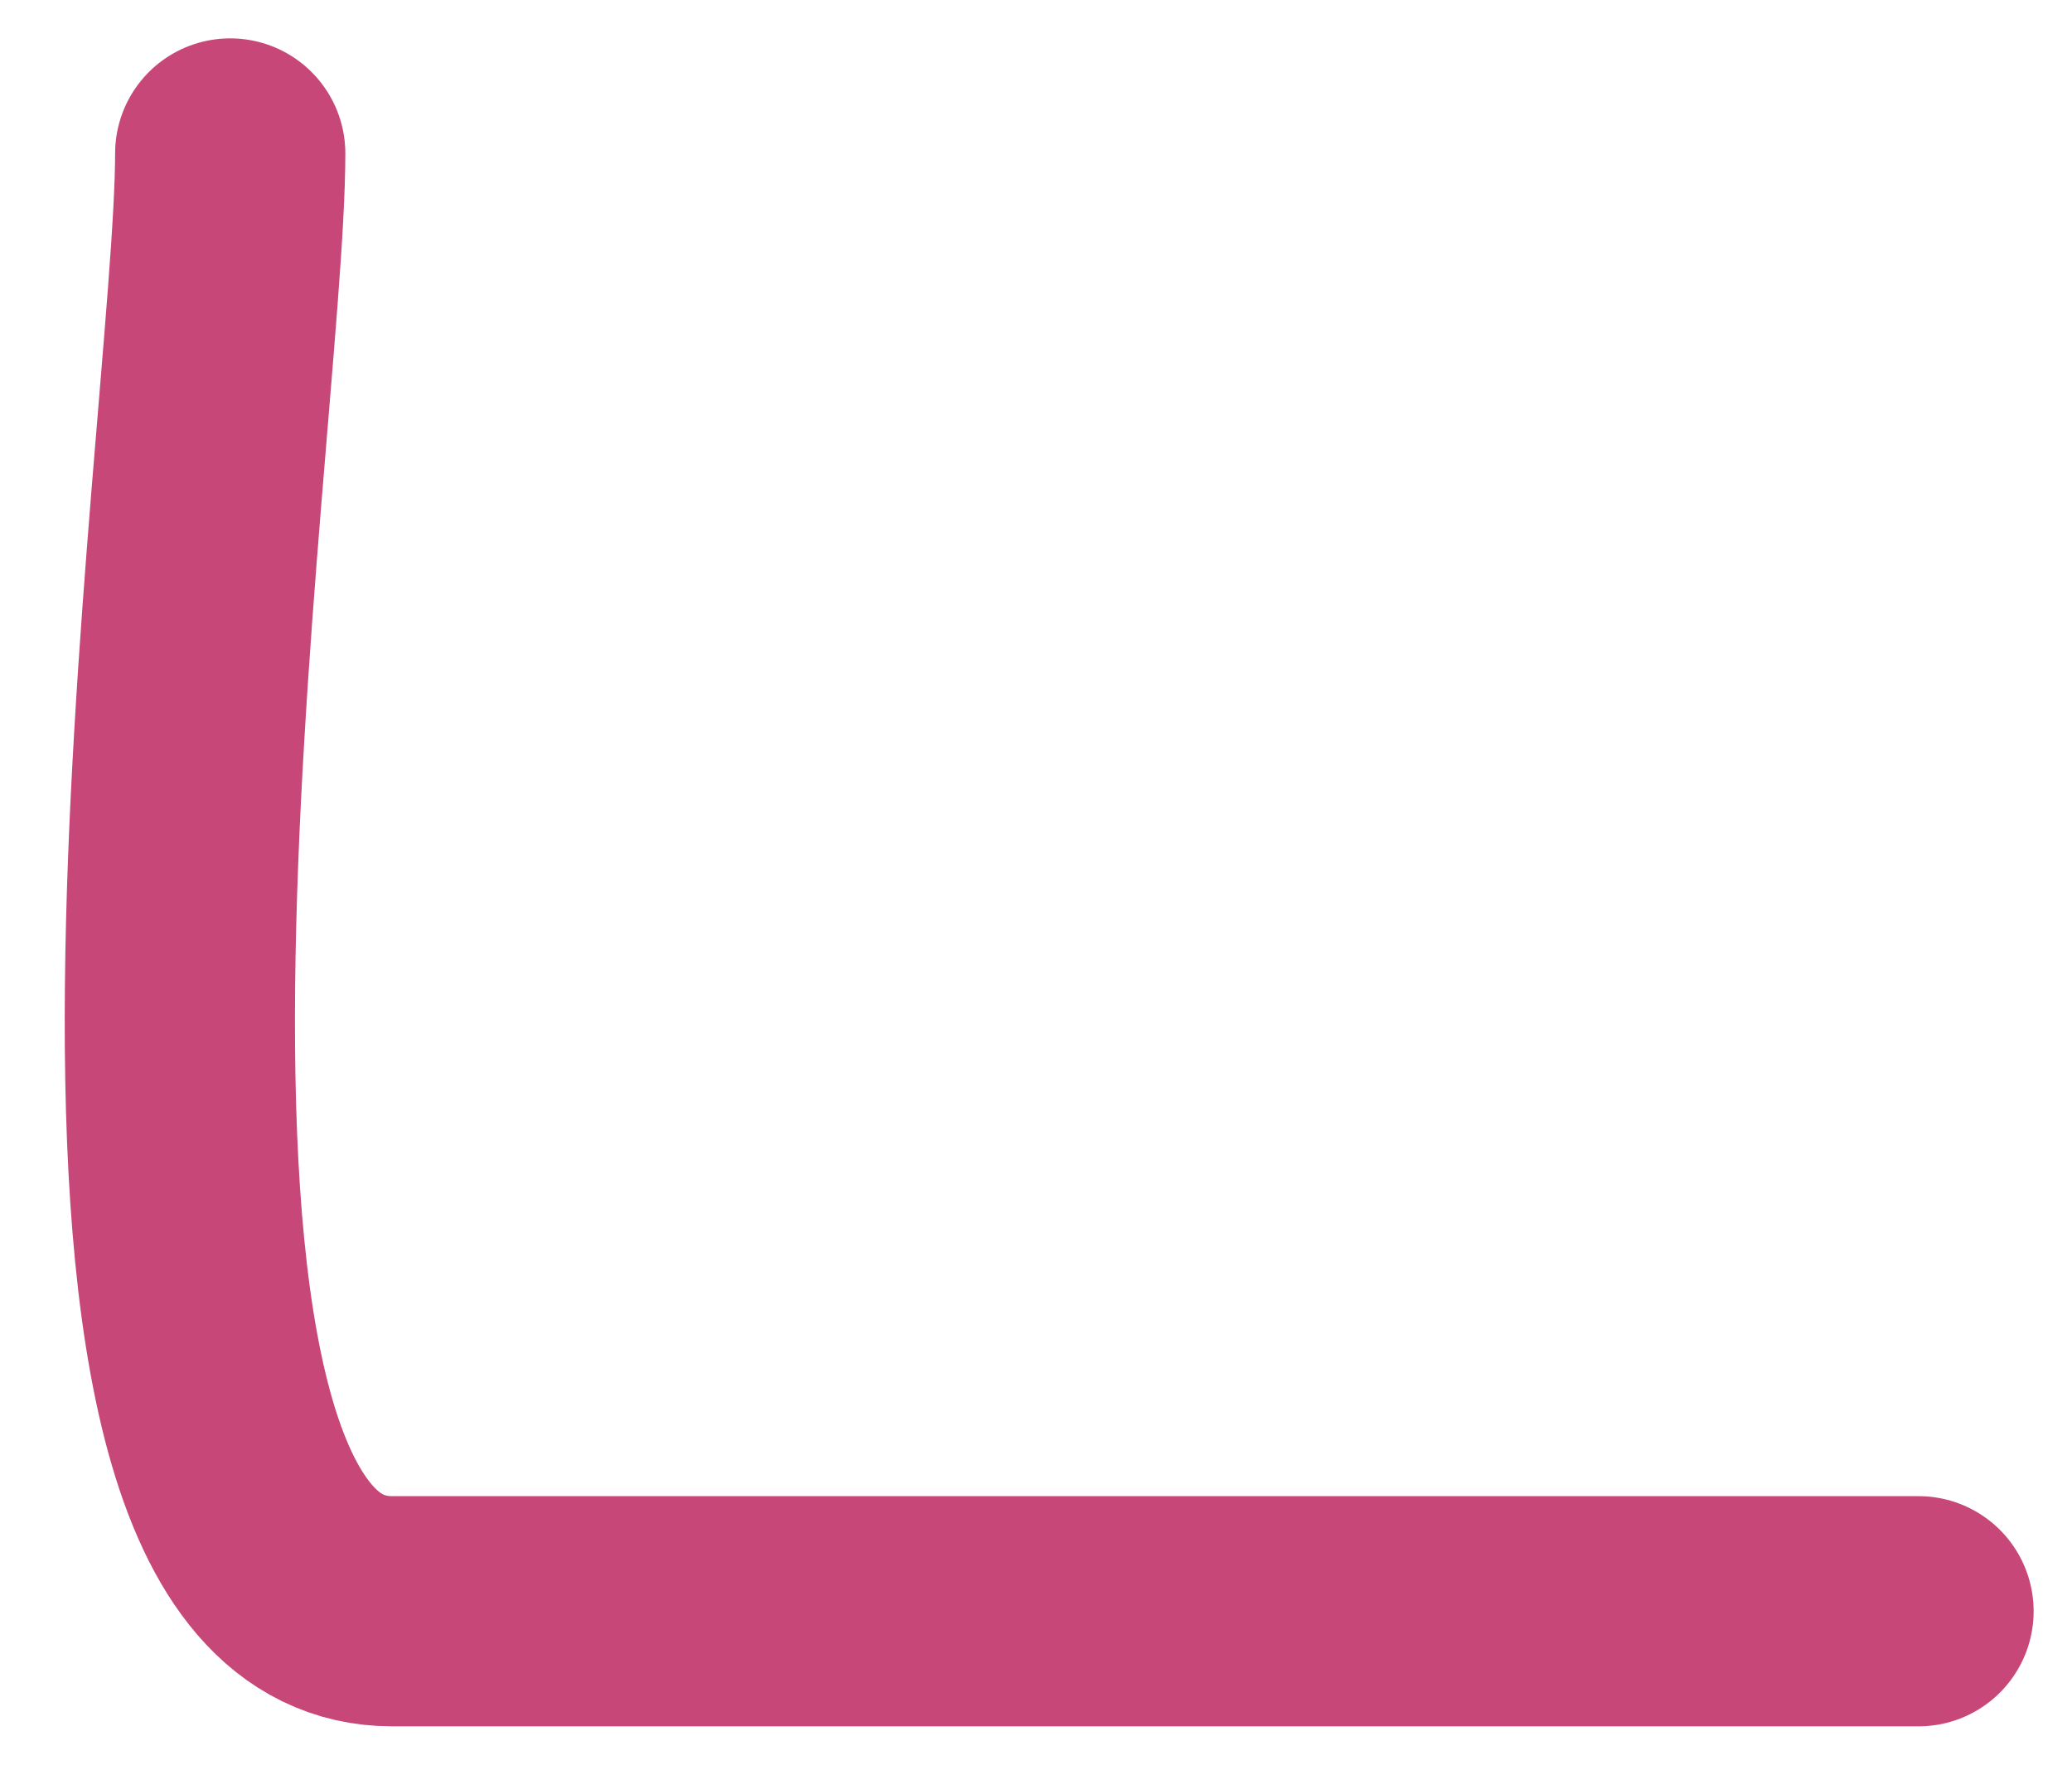
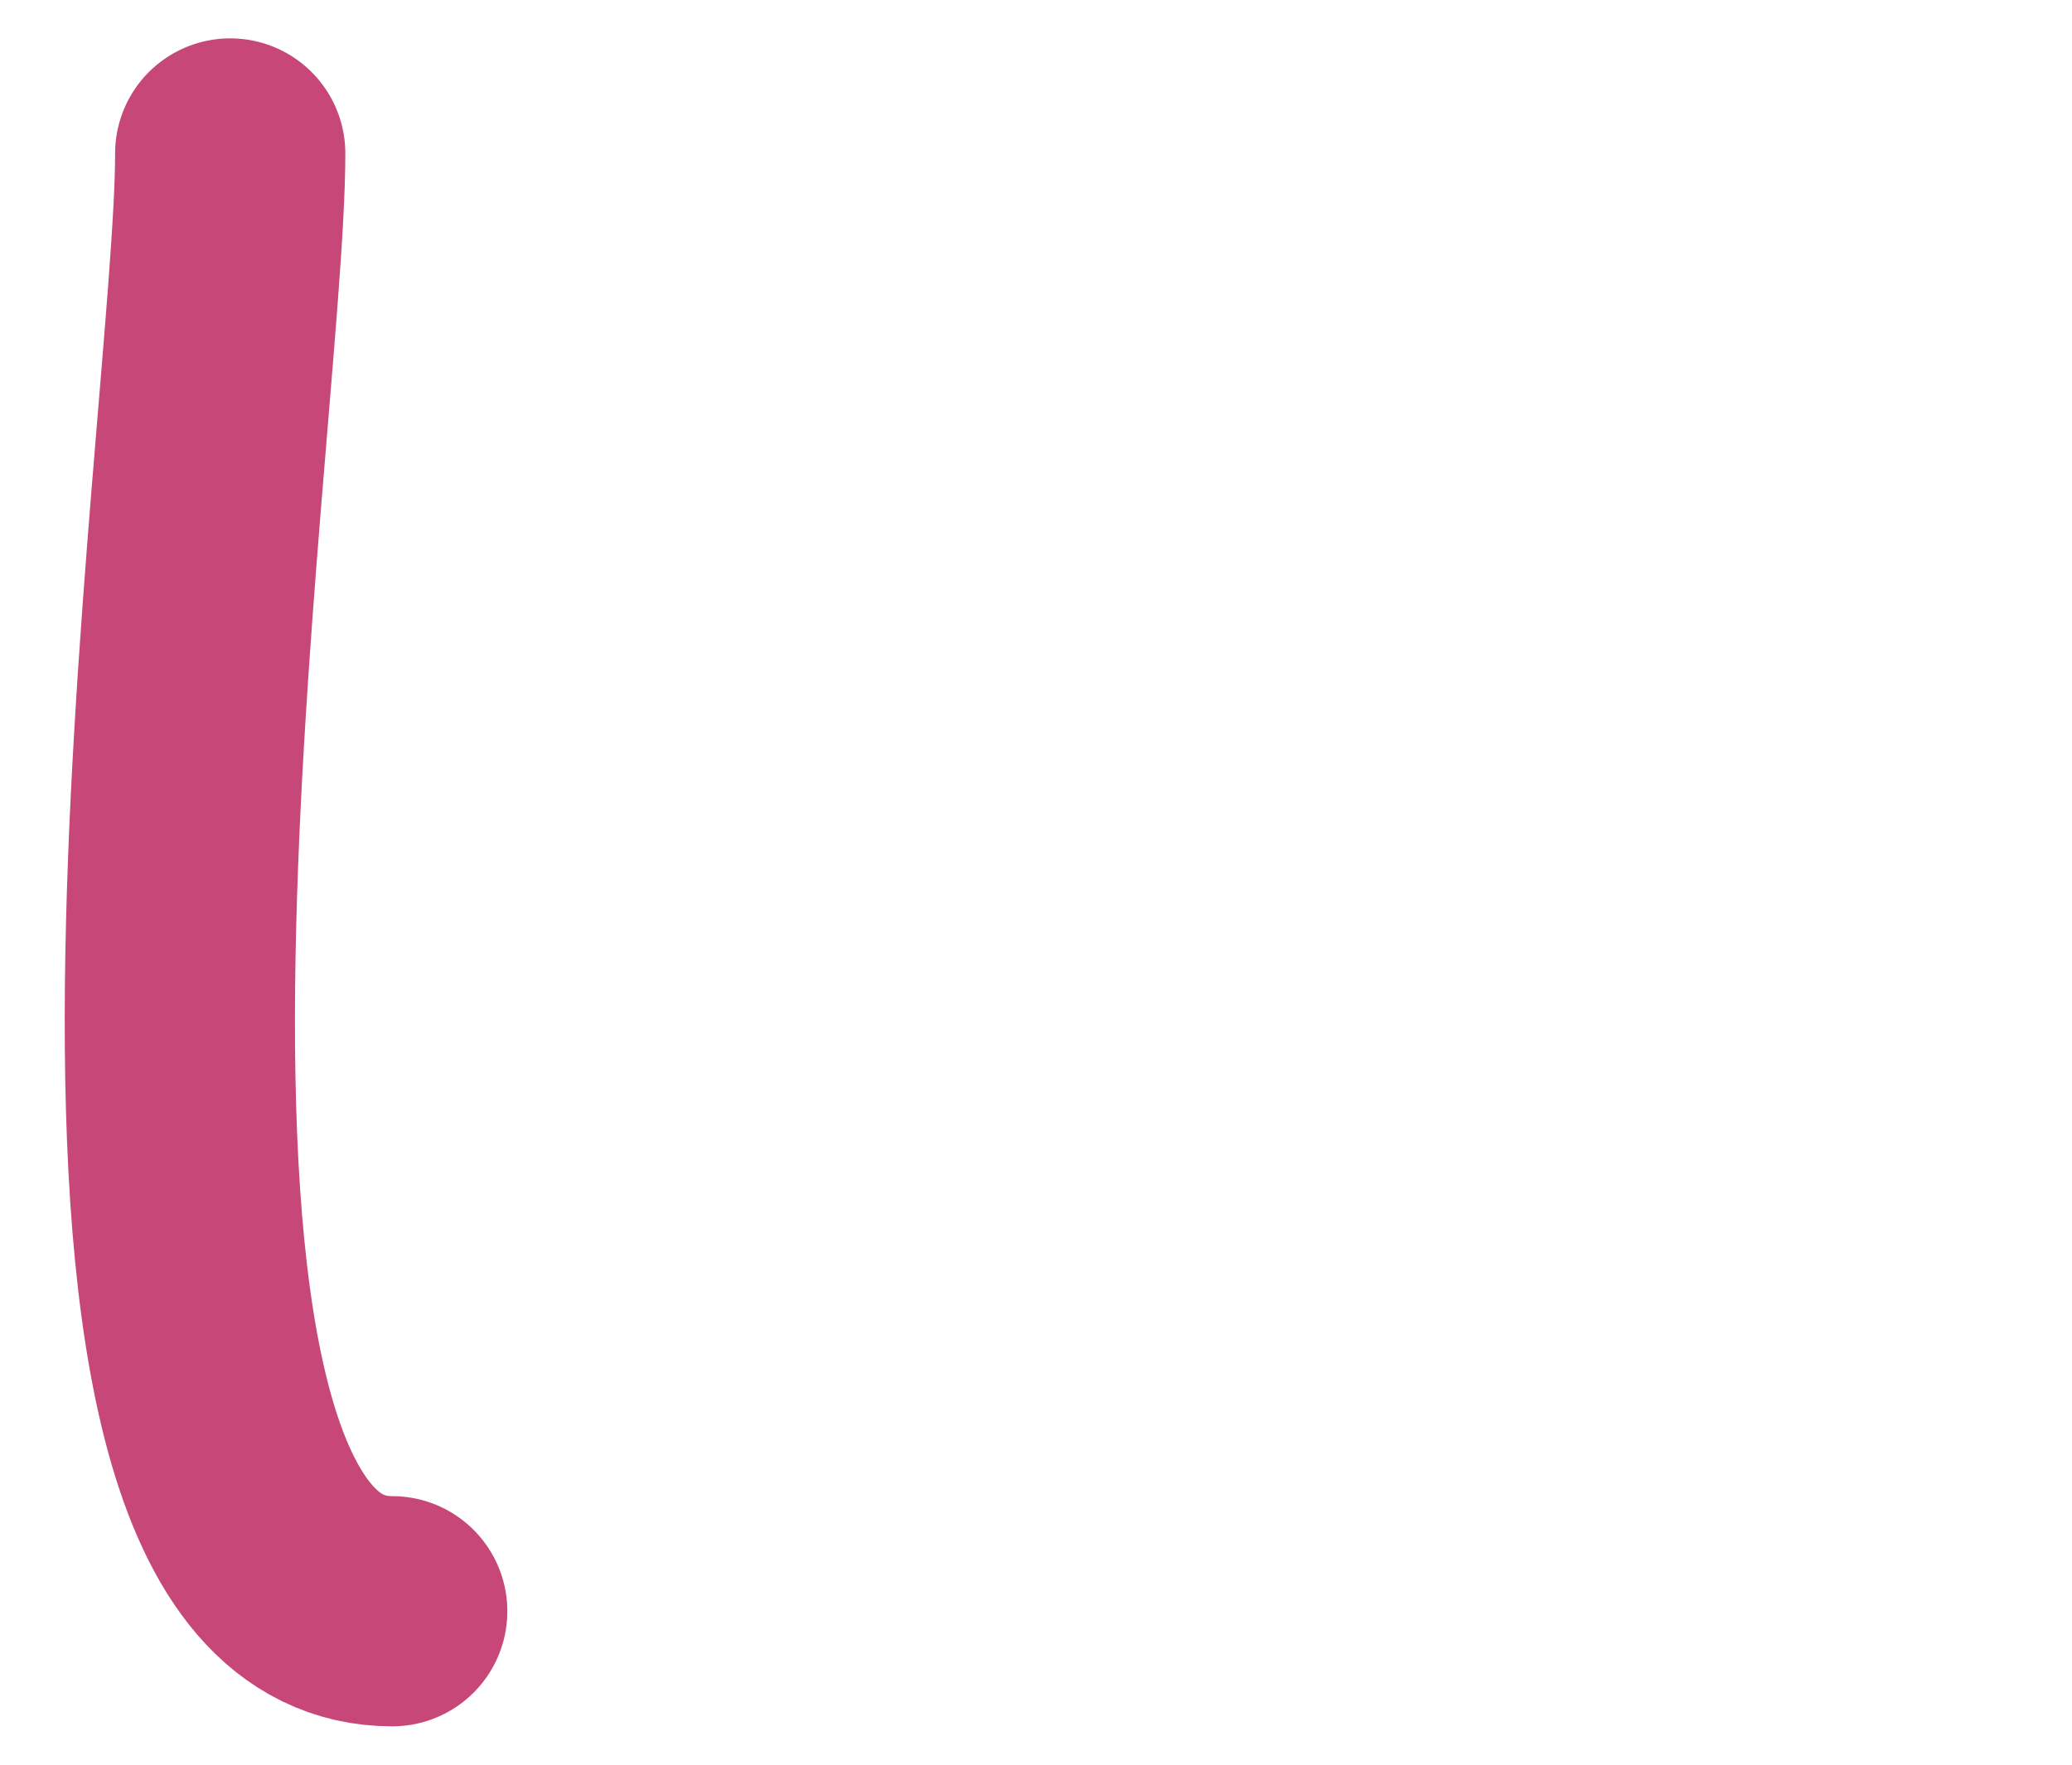
<svg xmlns="http://www.w3.org/2000/svg" width="27" height="23" viewBox="0 0 27 23" fill="none">
-   <path d="M3 2C3 5.607 0.552 21 5.111 21C11.741 21 18.37 21 25 21" stroke="#C74778" stroke-width="3" stroke-linecap="round" />
+   <path d="M3 2C3 5.607 0.552 21 5.111 21" stroke="#C74778" stroke-width="3" stroke-linecap="round" />
</svg>